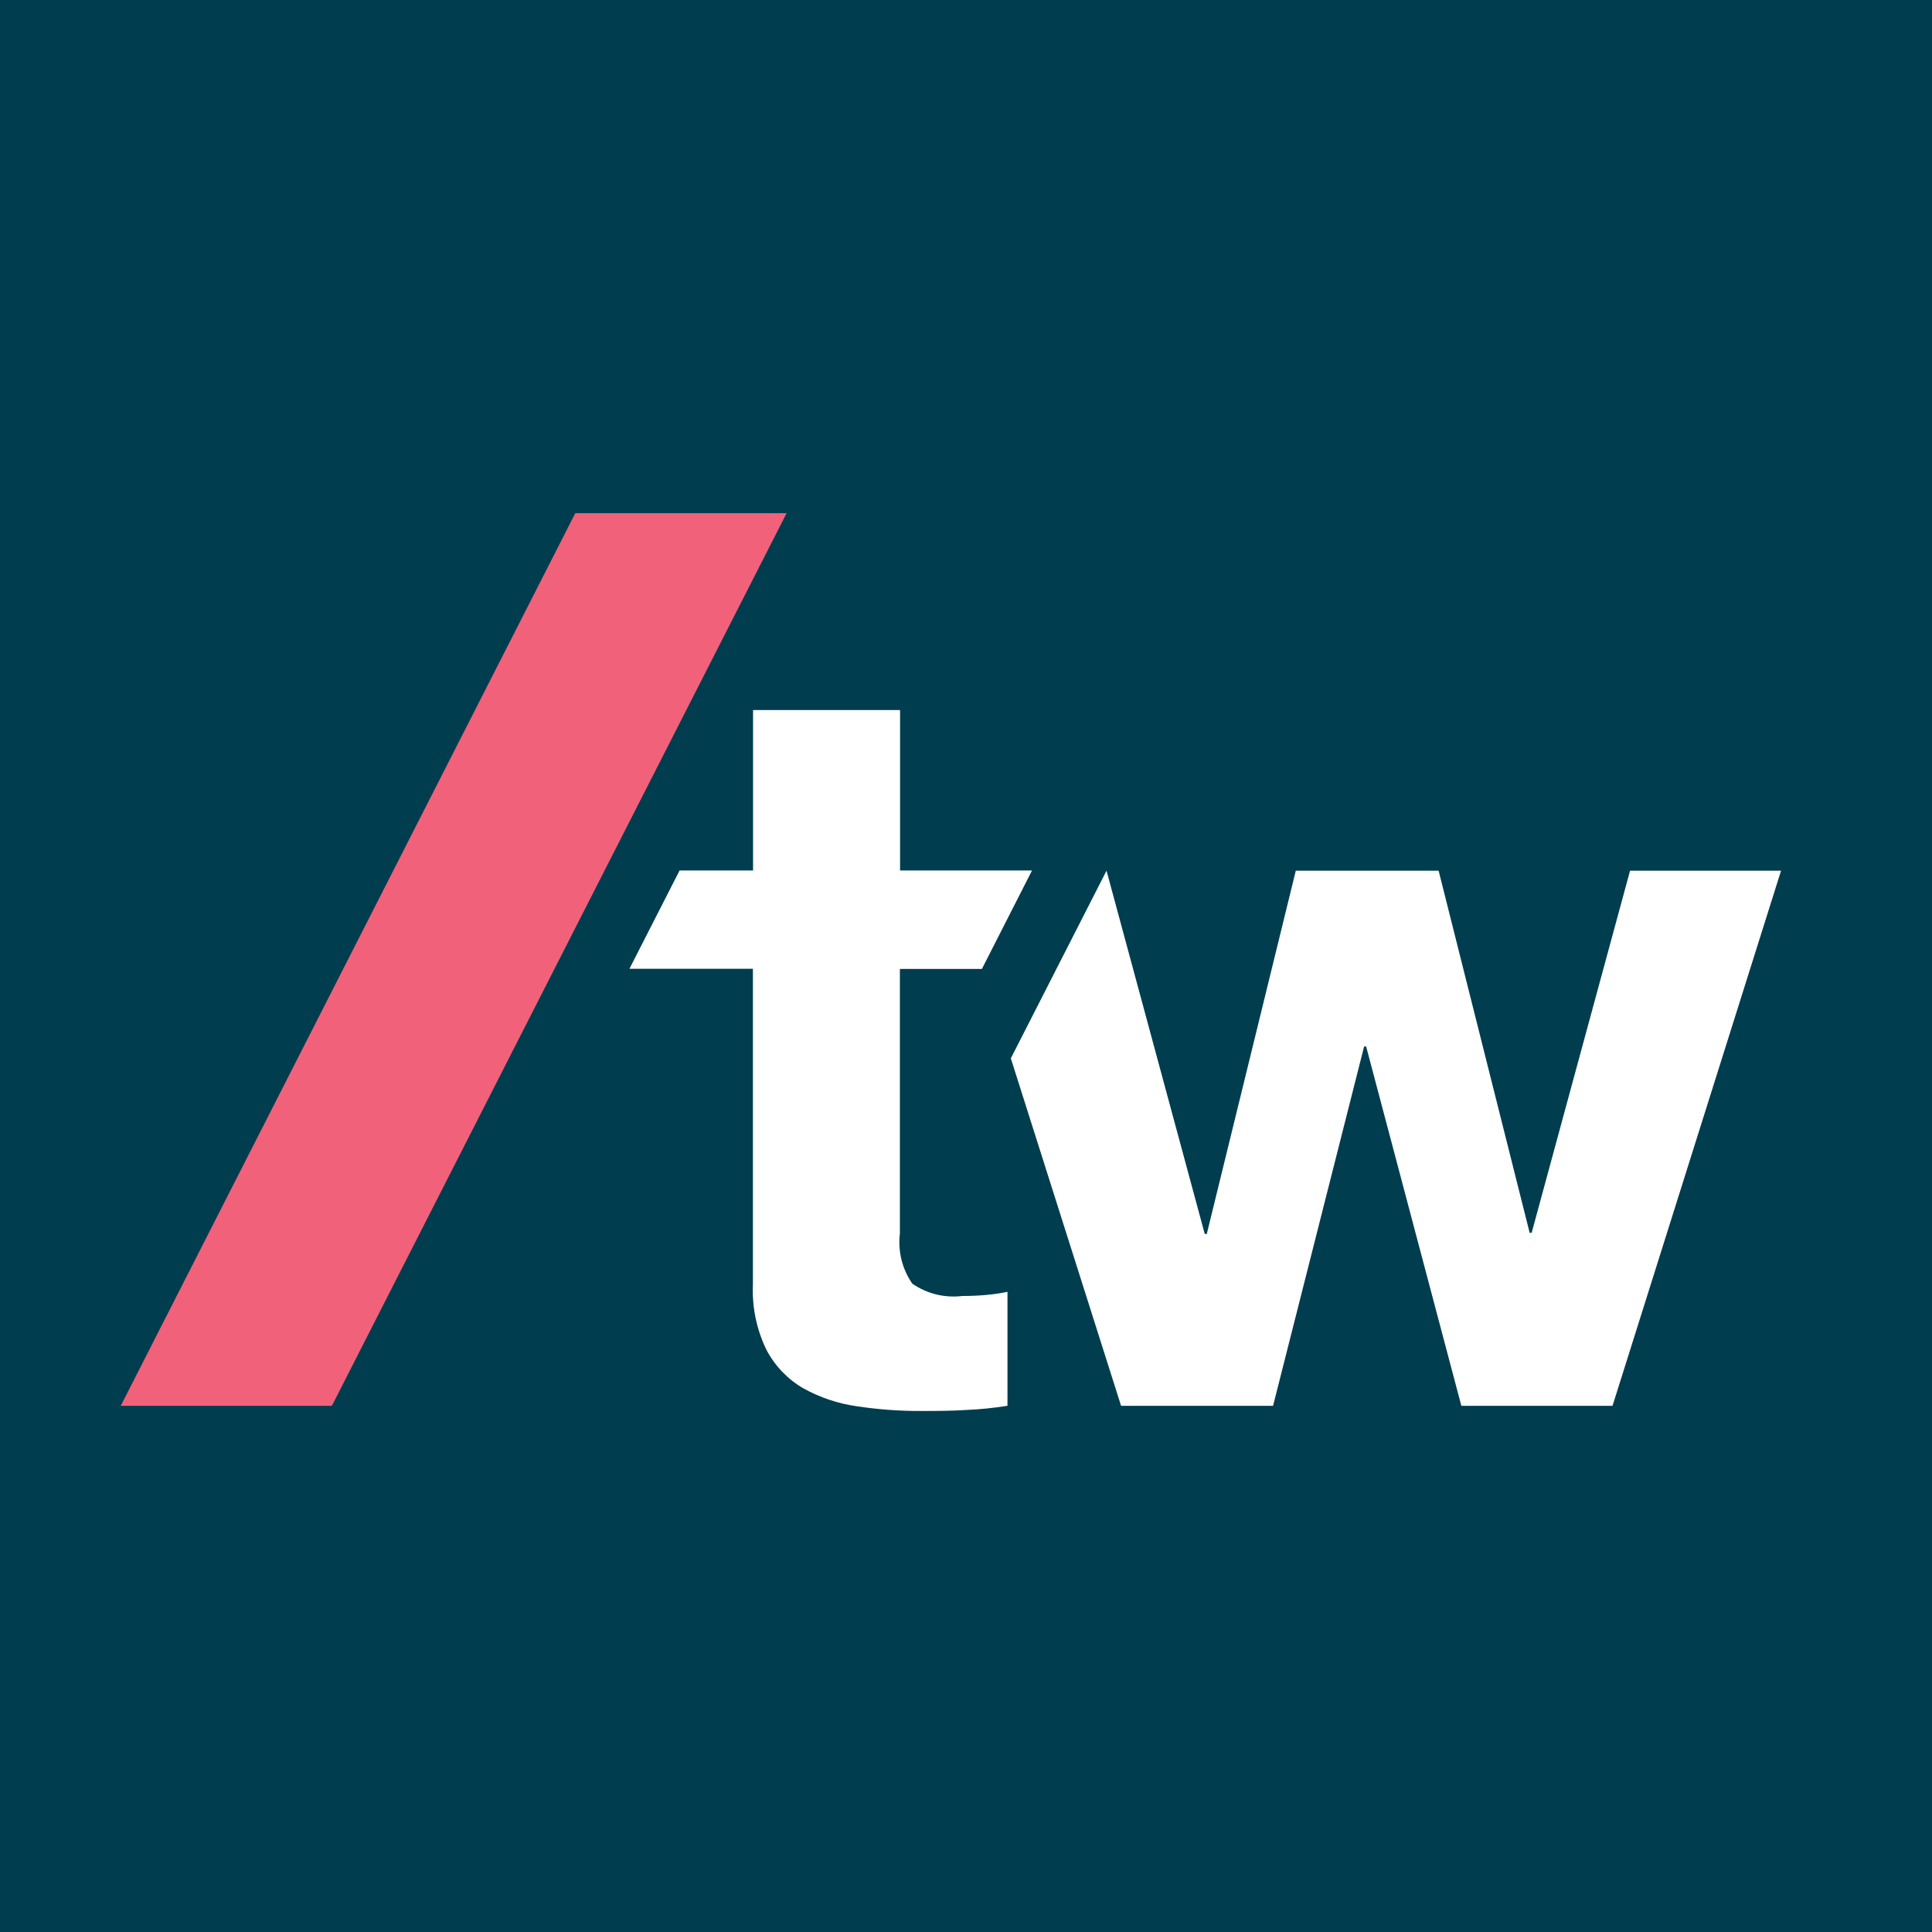
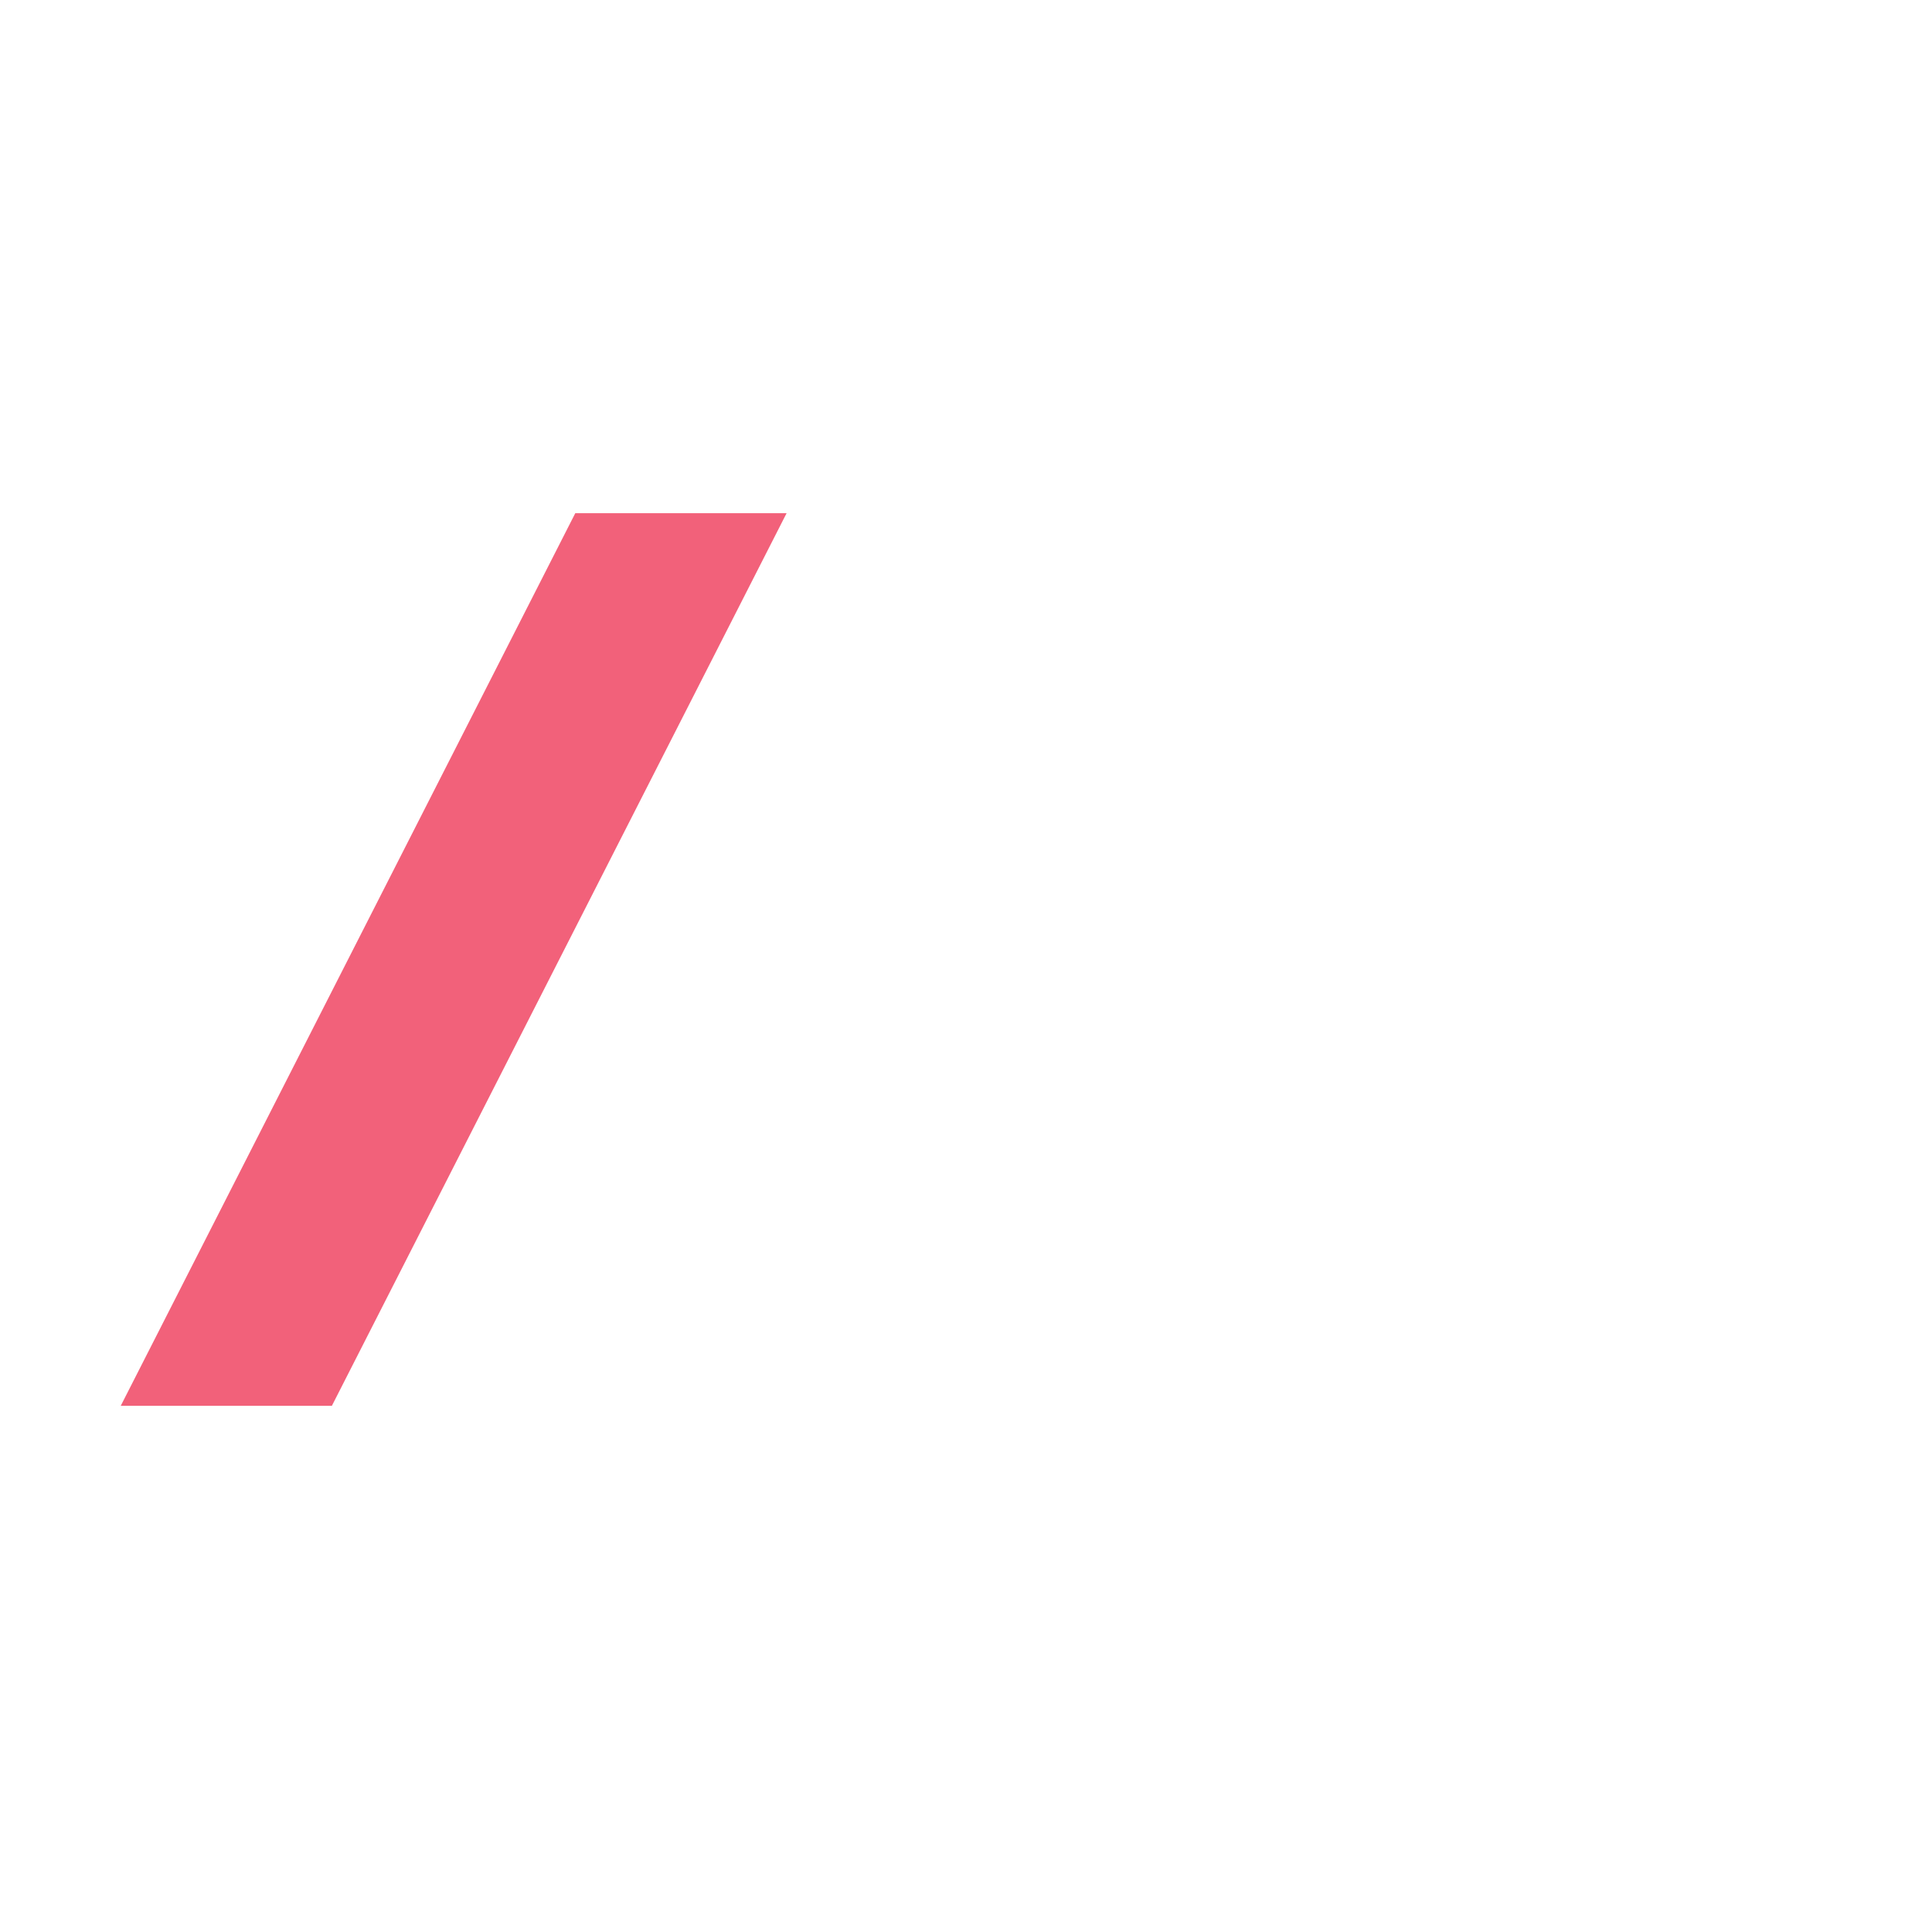
<svg xmlns="http://www.w3.org/2000/svg" fill="none" viewBox="0 0 64 64" height="64" width="64">
-   <rect fill="#003D4F" height="64" width="64" />
  <path fill="#F2617A" d="M19.057 17L4 46.569H10.994L26.057 17H19.057Z" />
-   <path fill="white" d="M31.88 42.931C31.295 43.003 30.704 42.857 30.22 42.522C29.885 42.037 29.739 41.446 29.81 40.861V32.097H32.527L34.187 28.836H29.816V23.522H24.946V28.836H22.512L20.851 32.092H24.941V42.555C24.909 43.301 25.063 44.043 25.389 44.714C25.667 45.245 26.089 45.686 26.606 45.987C27.158 46.295 27.762 46.497 28.388 46.585C29.097 46.692 29.813 46.744 30.53 46.74C31.011 46.74 31.498 46.74 32.002 46.707C32.461 46.688 32.92 46.641 33.374 46.569V42.793C33.137 42.843 32.896 42.878 32.655 42.898C32.417 42.92 32.157 42.931 31.88 42.931Z" />
-   <path fill="white" d="M53.998 28.842L50.738 40.839H50.672L47.656 28.842H42.925L39.976 40.877H39.909L36.655 28.842L33.485 35.059L37.137 46.569H42.172L45.188 34.666H45.255L48.409 46.569H53.417L59 28.842H53.998Z" />
</svg>